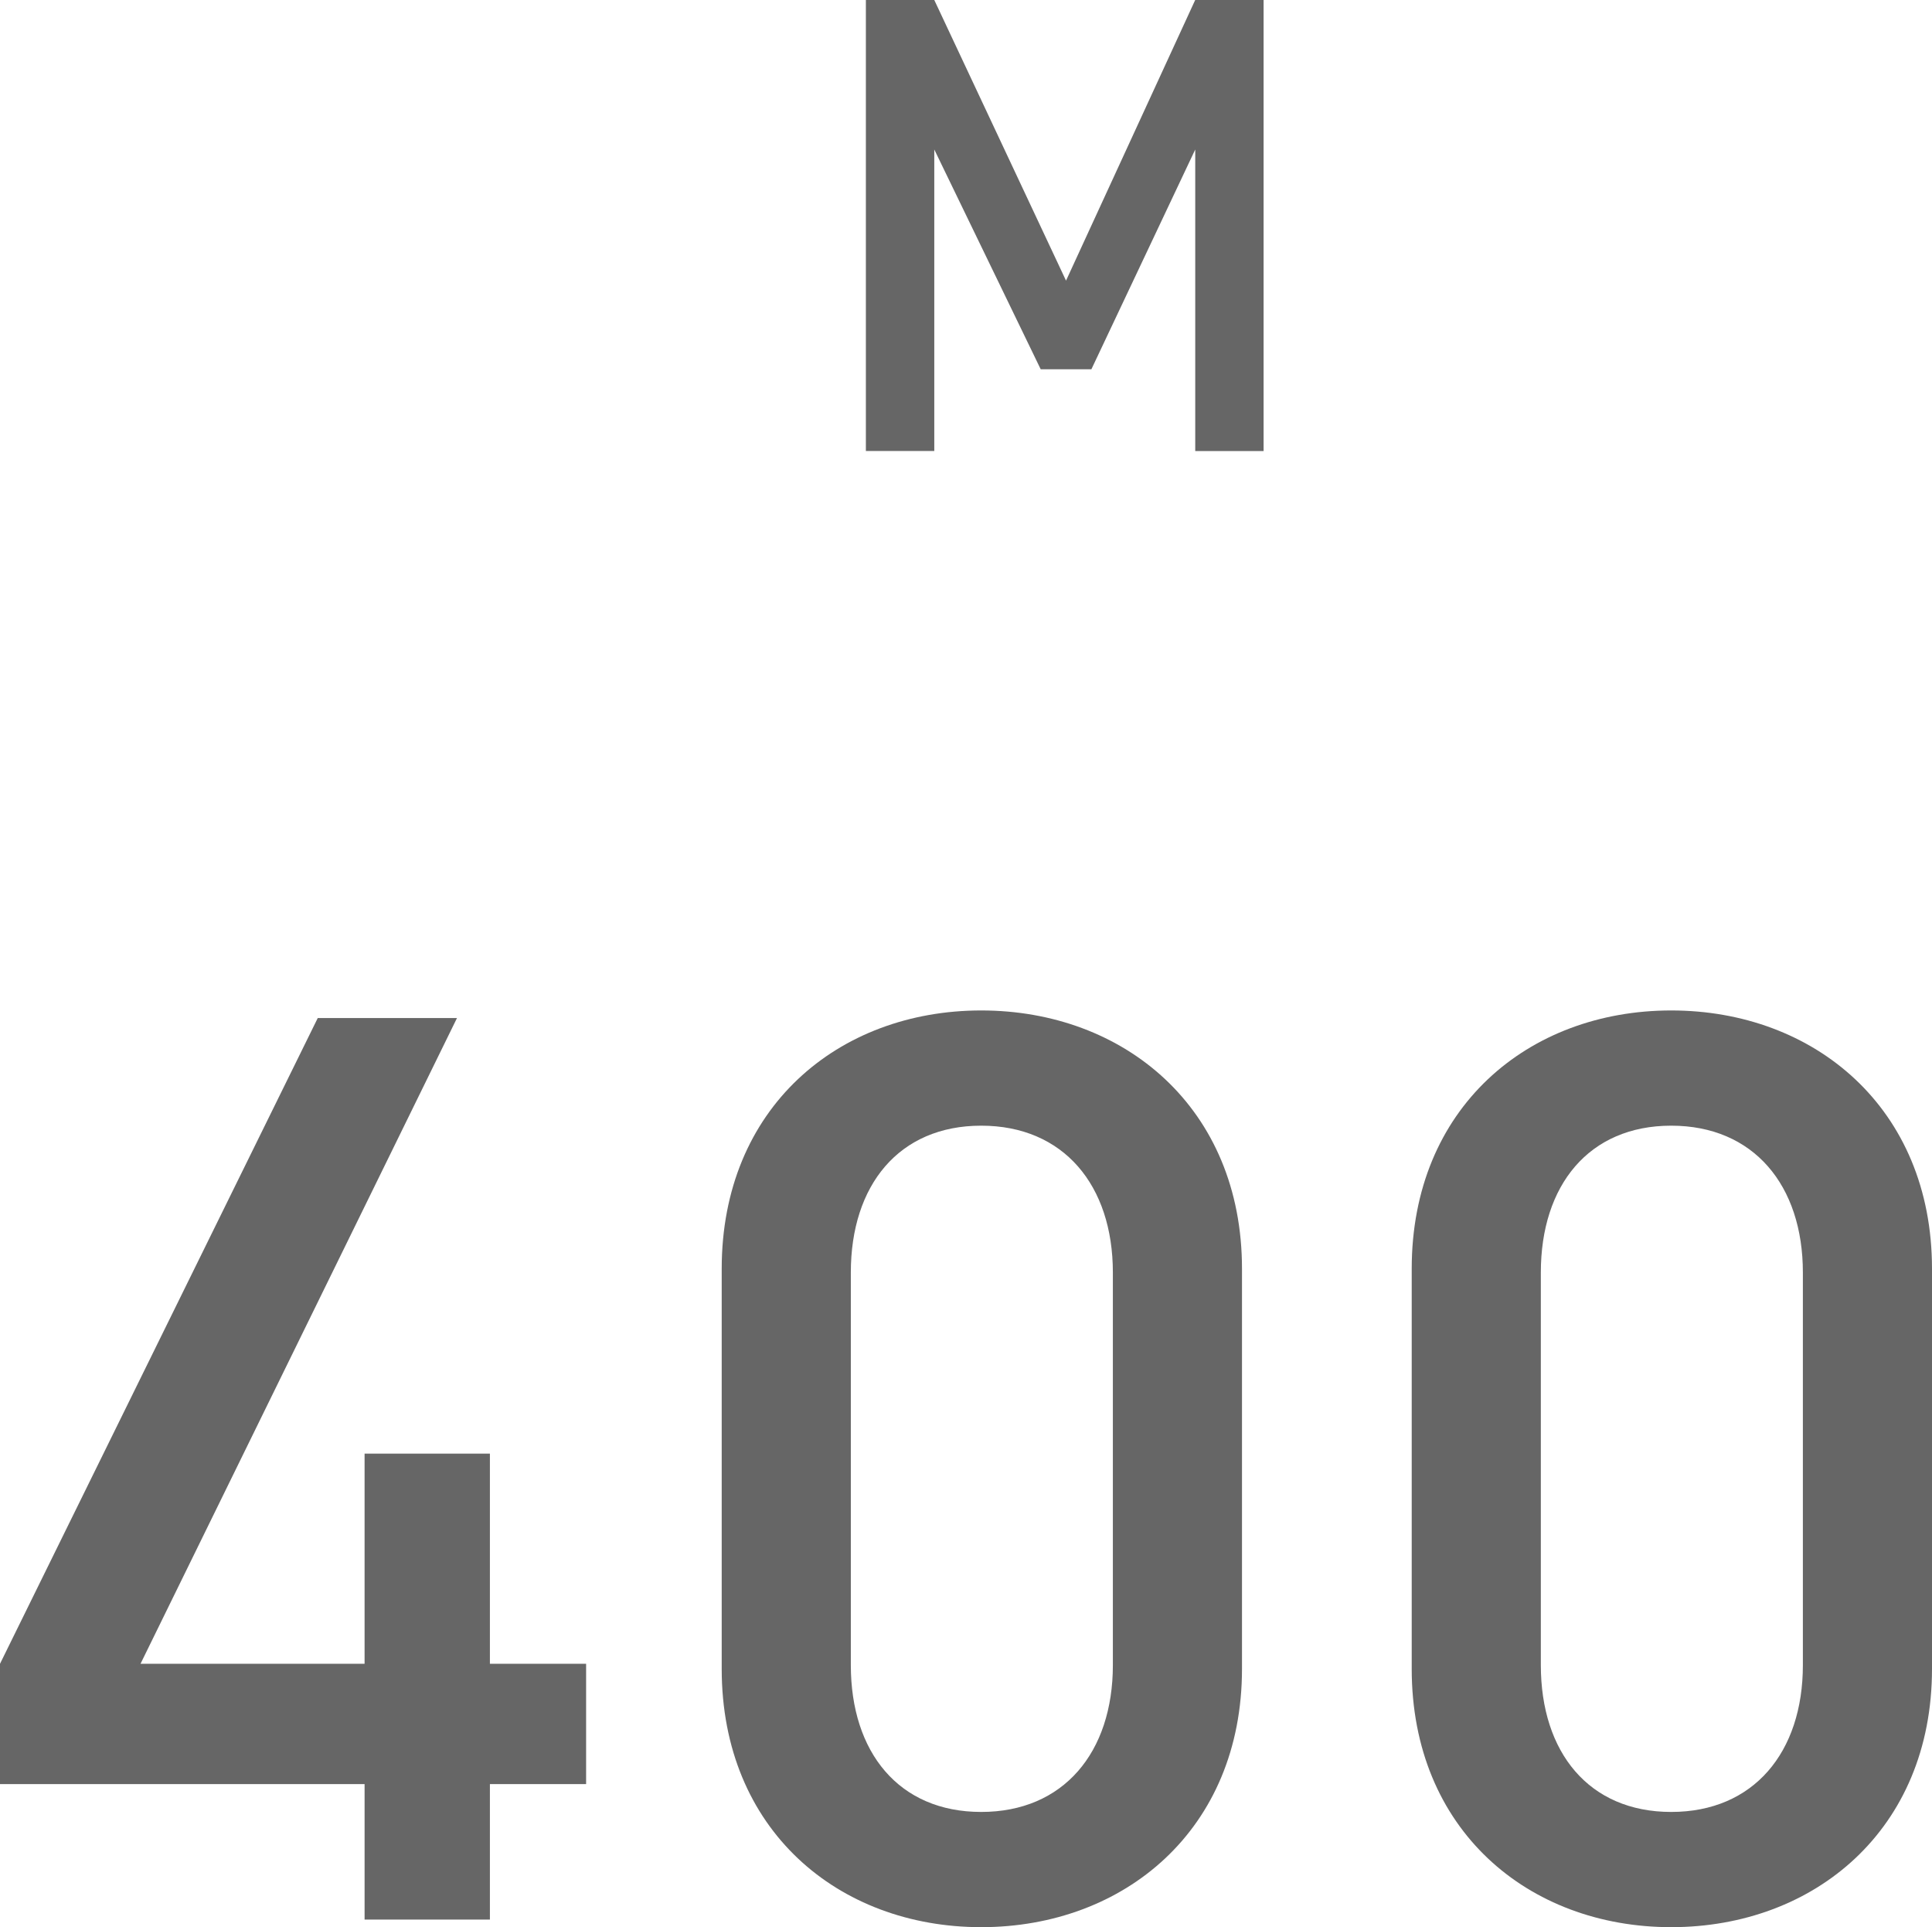
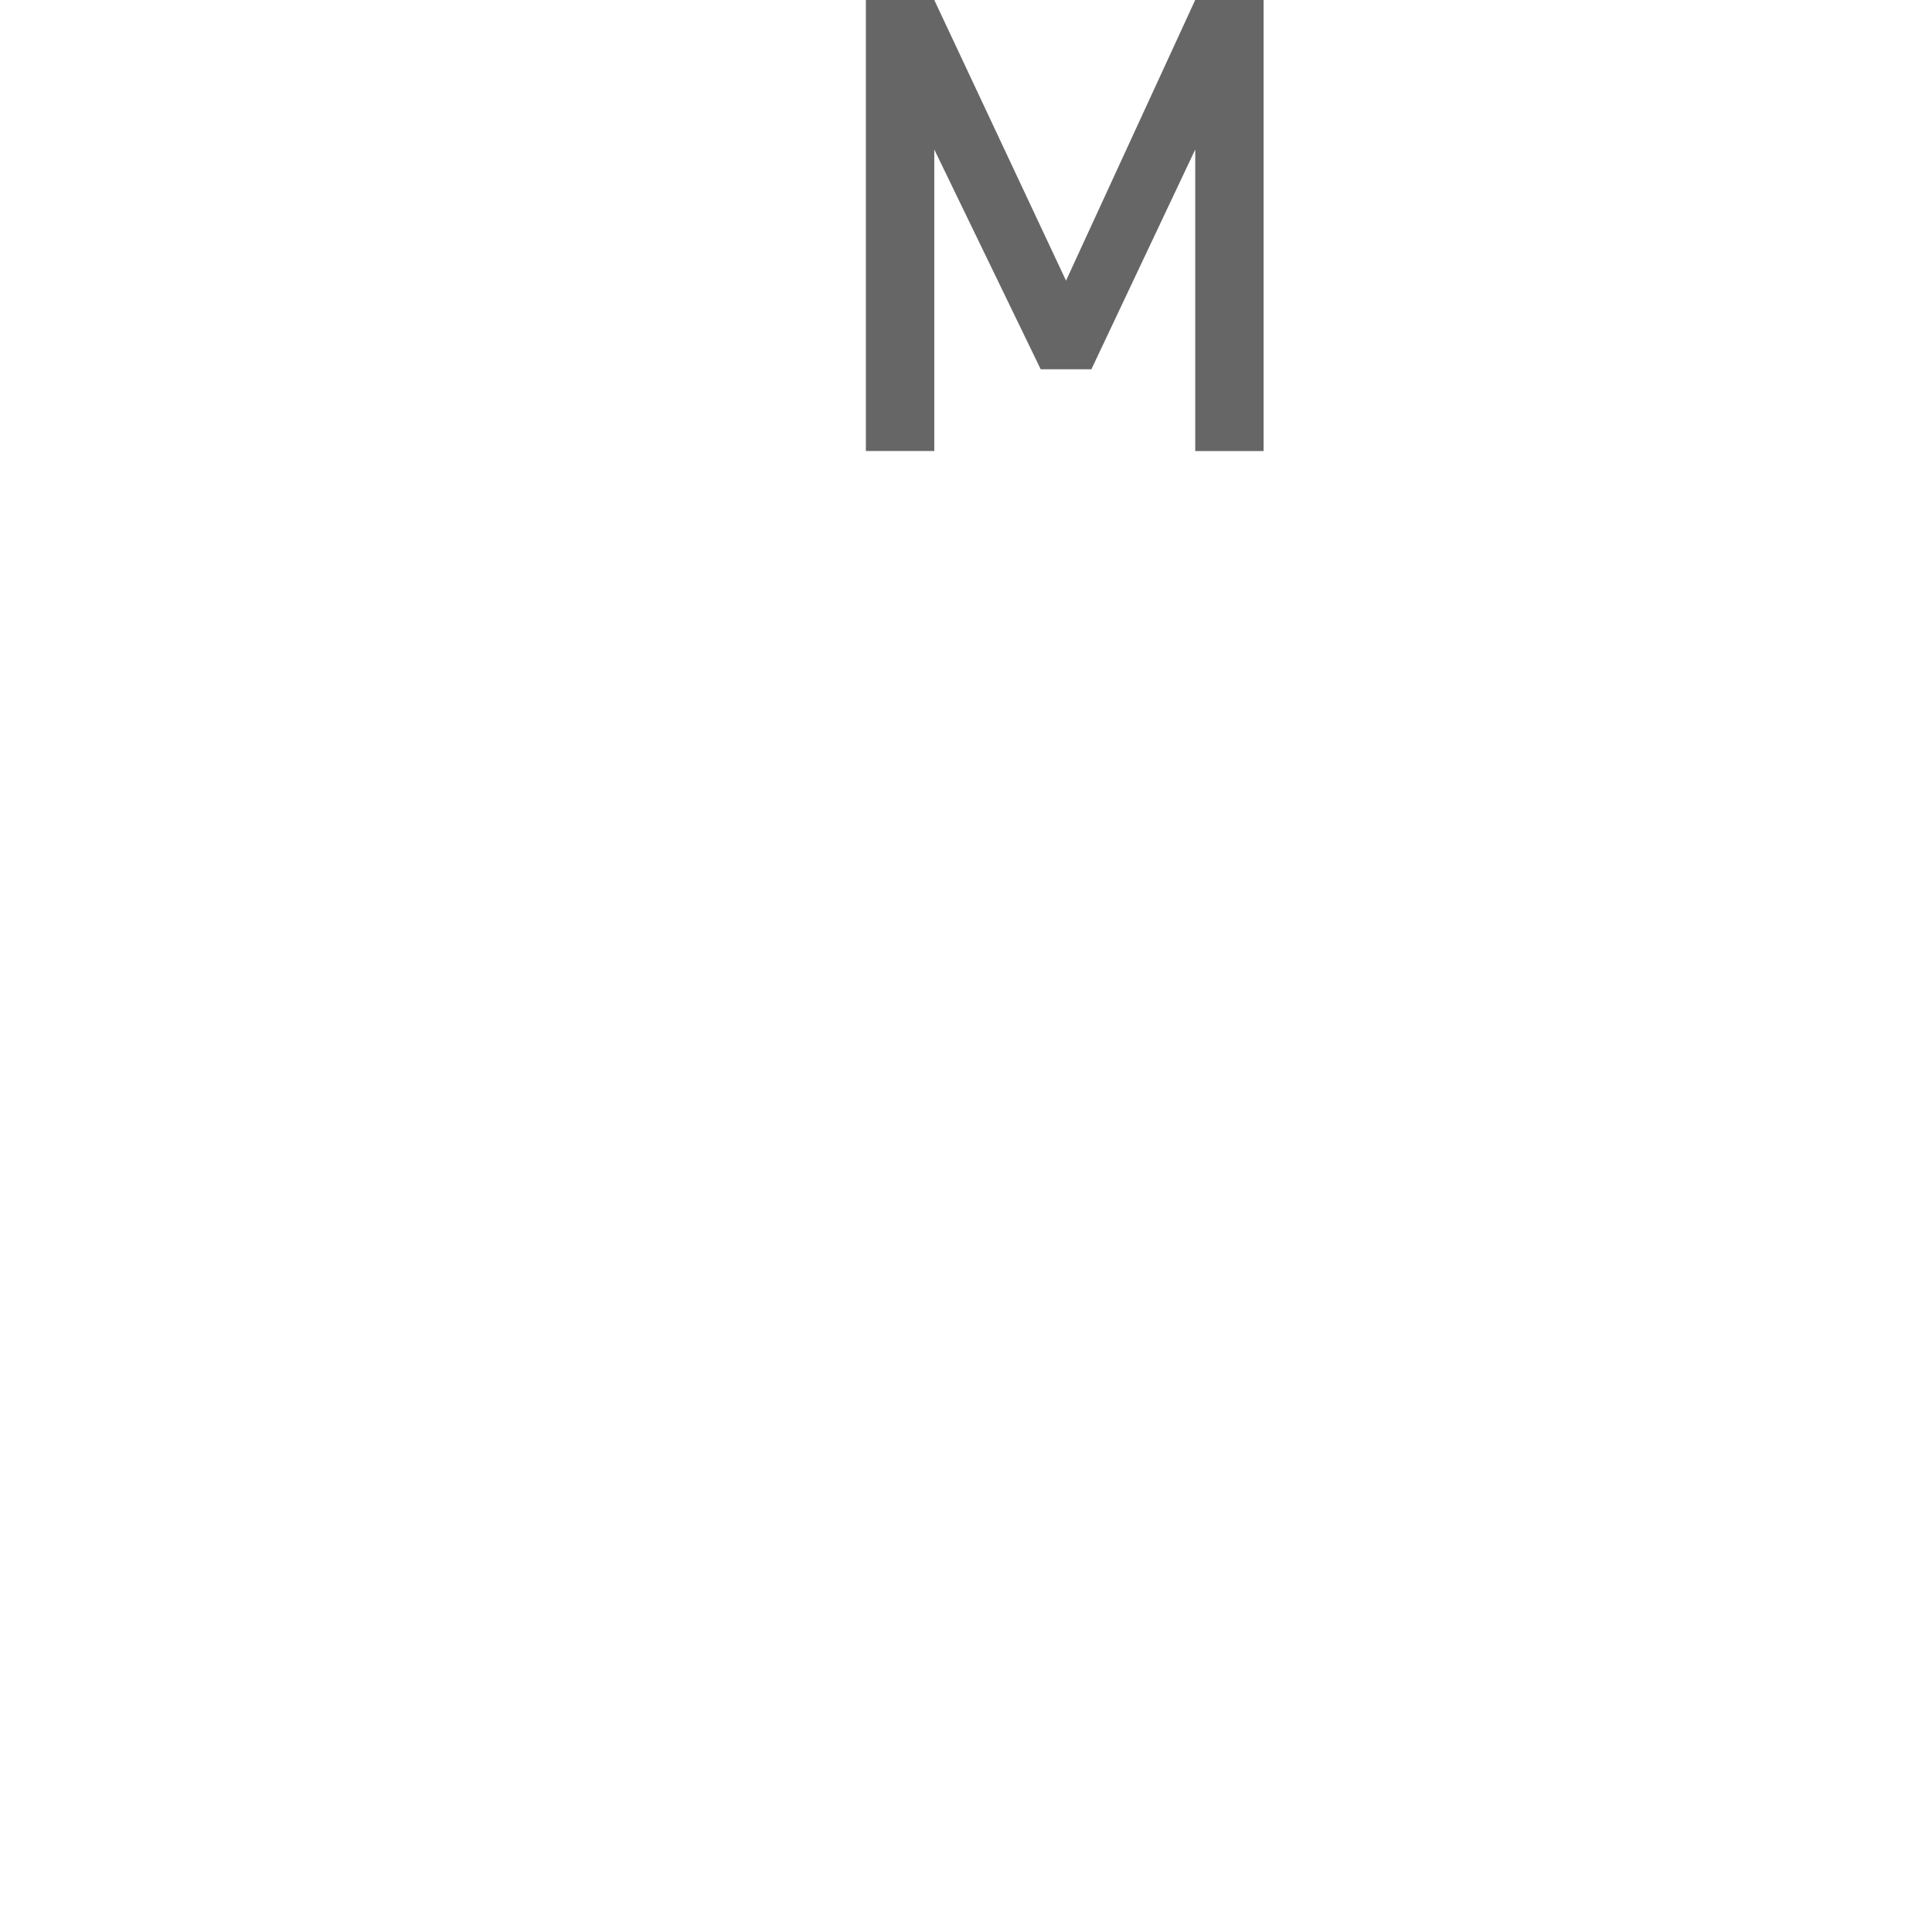
<svg xmlns="http://www.w3.org/2000/svg" id="b" data-name="レイヤー 2" viewBox="0 0 42.733 42.617">
  <defs>
    <style>
      .d {
        fill: #666;
        stroke-width: 0px;
      }
    </style>
  </defs>
  <g id="c" data-name="対象ドリンク">
    <g>
      <path class="d" d="m26.437,9.974V3.306l-2.297,4.86h-1.121l-2.354-4.86v6.667h-1.513V0h1.513l2.914,6.206,2.857-6.206h1.513v9.974h-1.513Z" />
      <g>
-         <path class="d" d="m10.836,39.453v2.996h-2.772v-2.996H0v-2.66l7.028-14.28h3.08l-7,14.28h4.956v-4.648h2.772v4.648h2.128v2.66h-2.128Z" />
-         <path class="d" d="m21.703,42.617c-3.164,0-5.74-2.156-5.74-5.712v-8.848c0-3.556,2.576-5.712,5.74-5.712,3.164,0,5.768,2.156,5.768,5.712v8.848c0,3.556-2.604,5.712-5.768,5.712Zm2.912-14.476c0-1.932-1.092-3.248-2.912-3.248-1.82,0-2.884,1.316-2.884,3.248v8.68c0,1.932,1.064,3.248,2.884,3.248,1.82,0,2.912-1.316,2.912-3.248v-8.68Z" />
-         <path class="d" d="m36.965,42.617c-3.164,0-5.74-2.156-5.74-5.712v-8.848c0-3.556,2.576-5.712,5.74-5.712,3.164,0,5.768,2.156,5.768,5.712v8.848c0,3.556-2.604,5.712-5.768,5.712Zm2.912-14.476c0-1.932-1.092-3.248-2.912-3.248-1.82,0-2.884,1.316-2.884,3.248v8.68c0,1.932,1.064,3.248,2.884,3.248,1.82,0,2.912-1.316,2.912-3.248v-8.68Z" />
-       </g>
+         </g>
    </g>
  </g>
</svg>